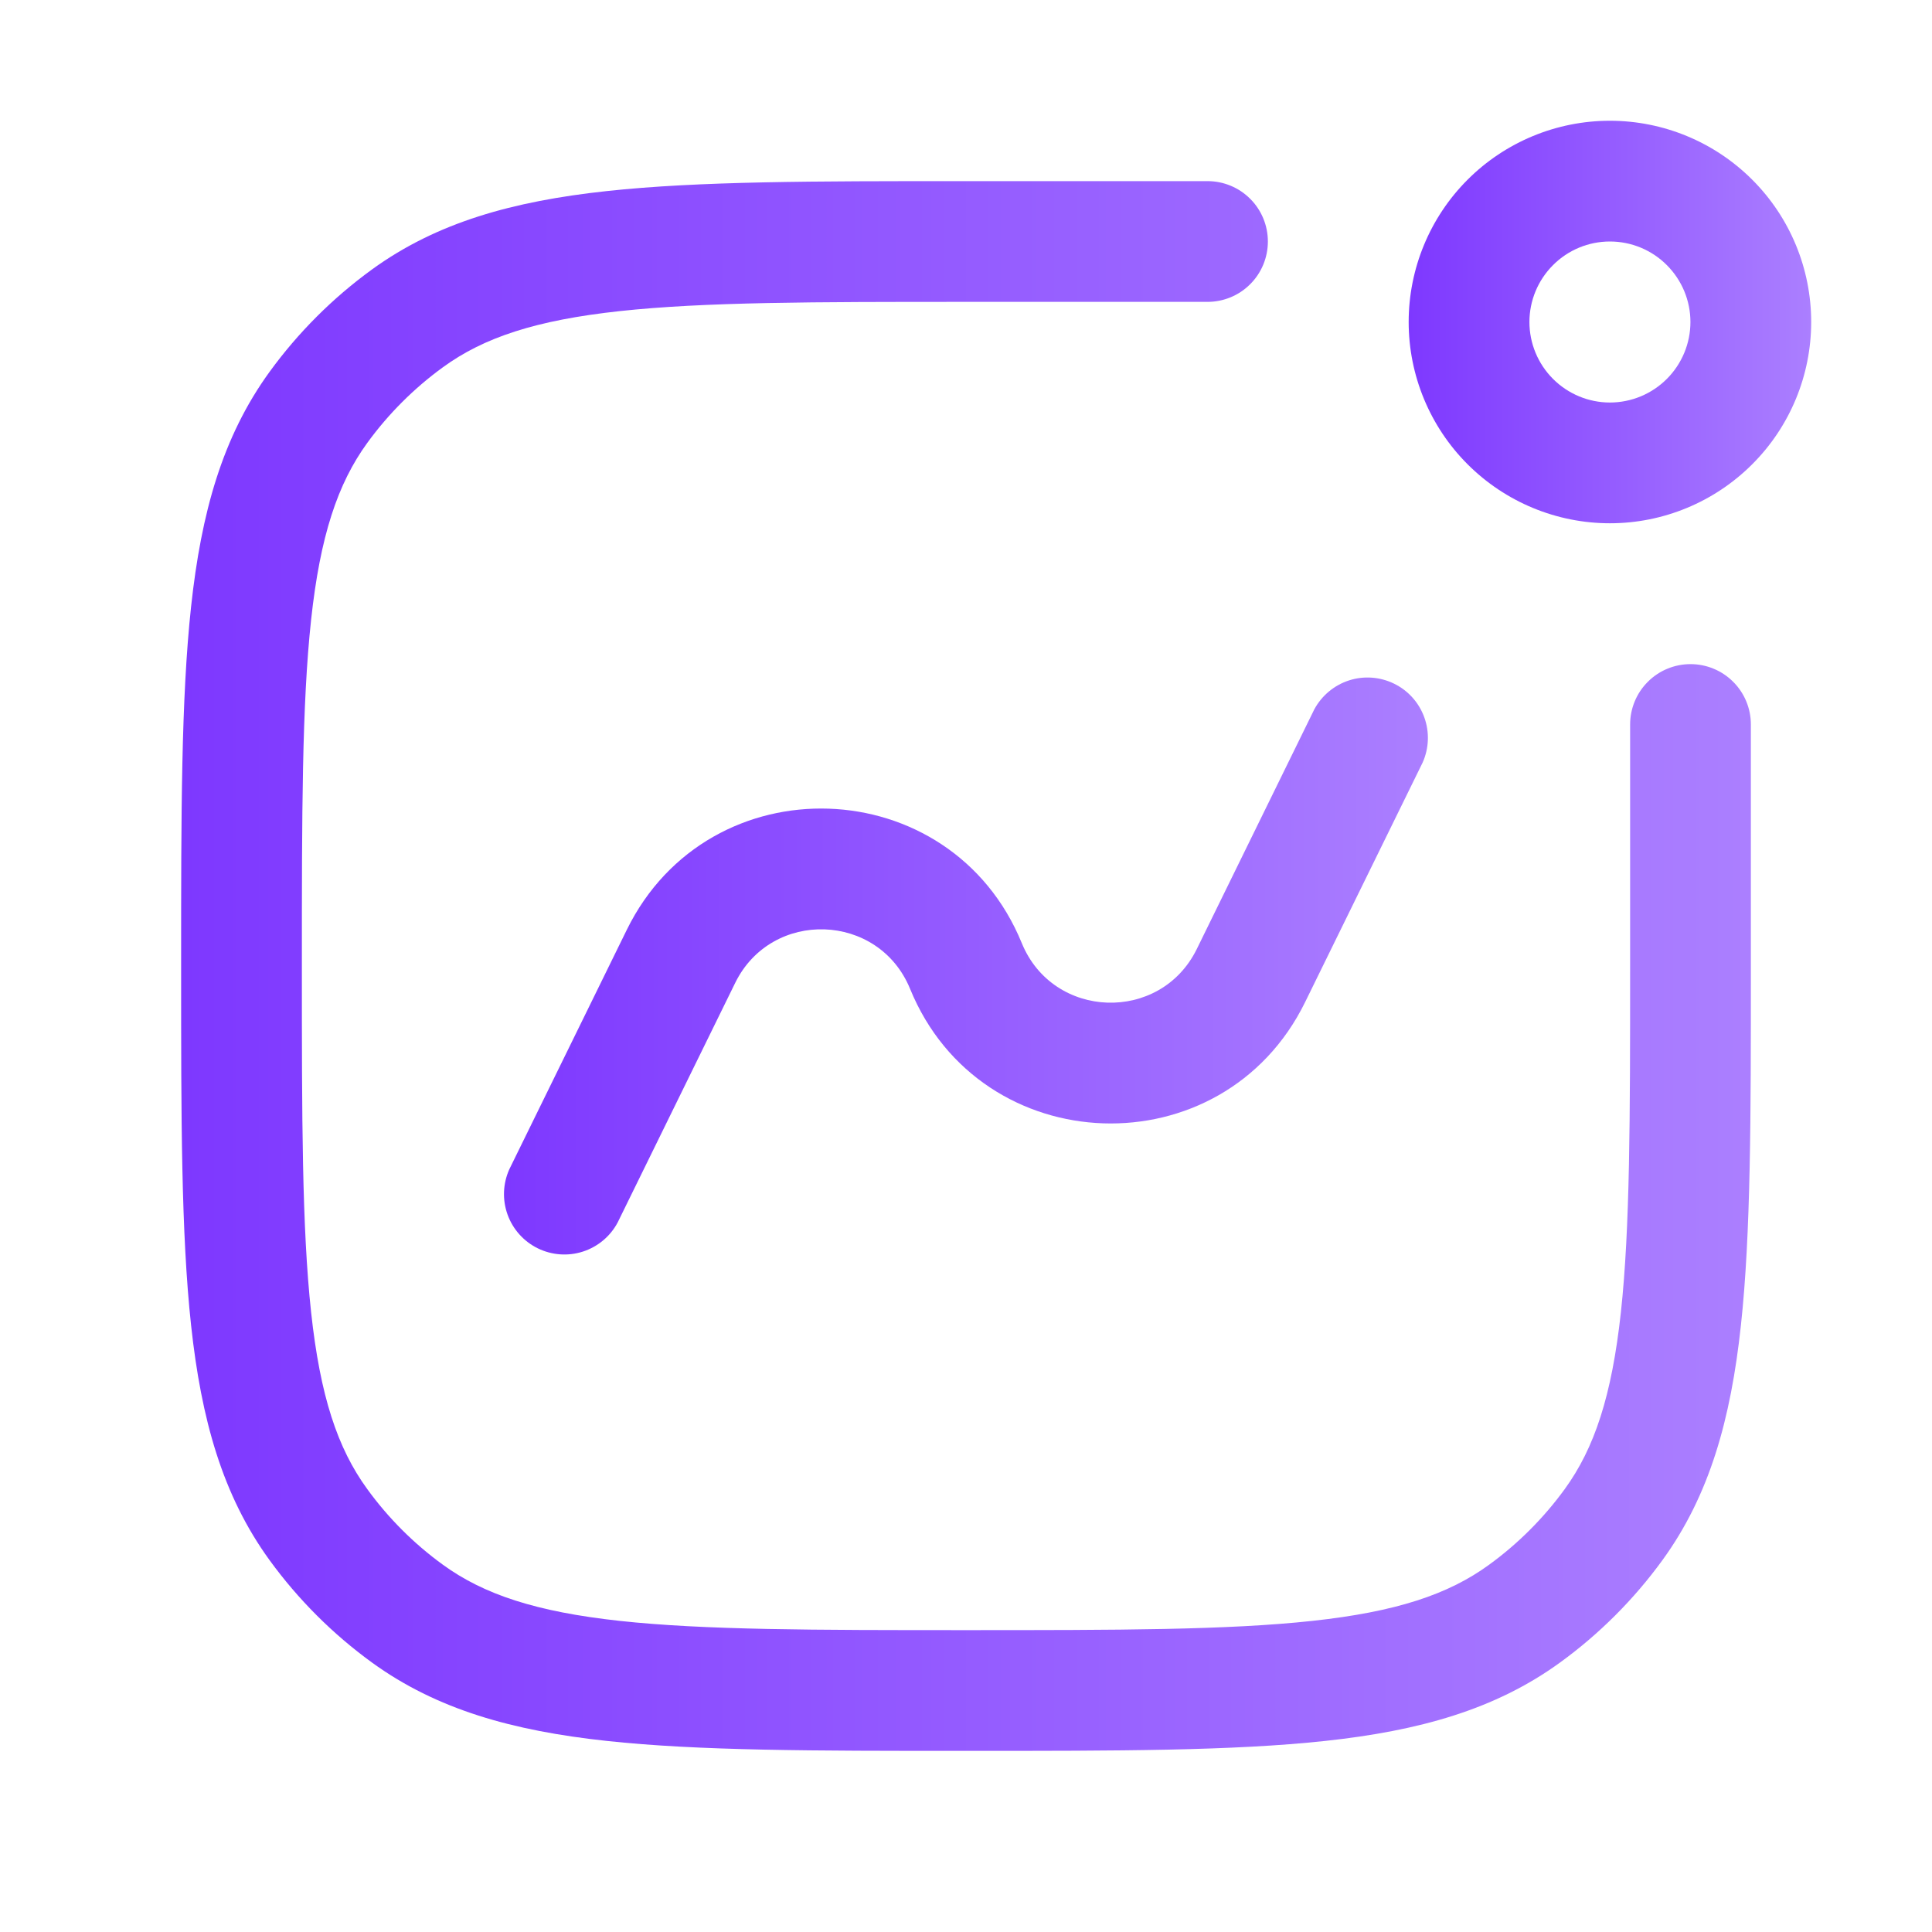
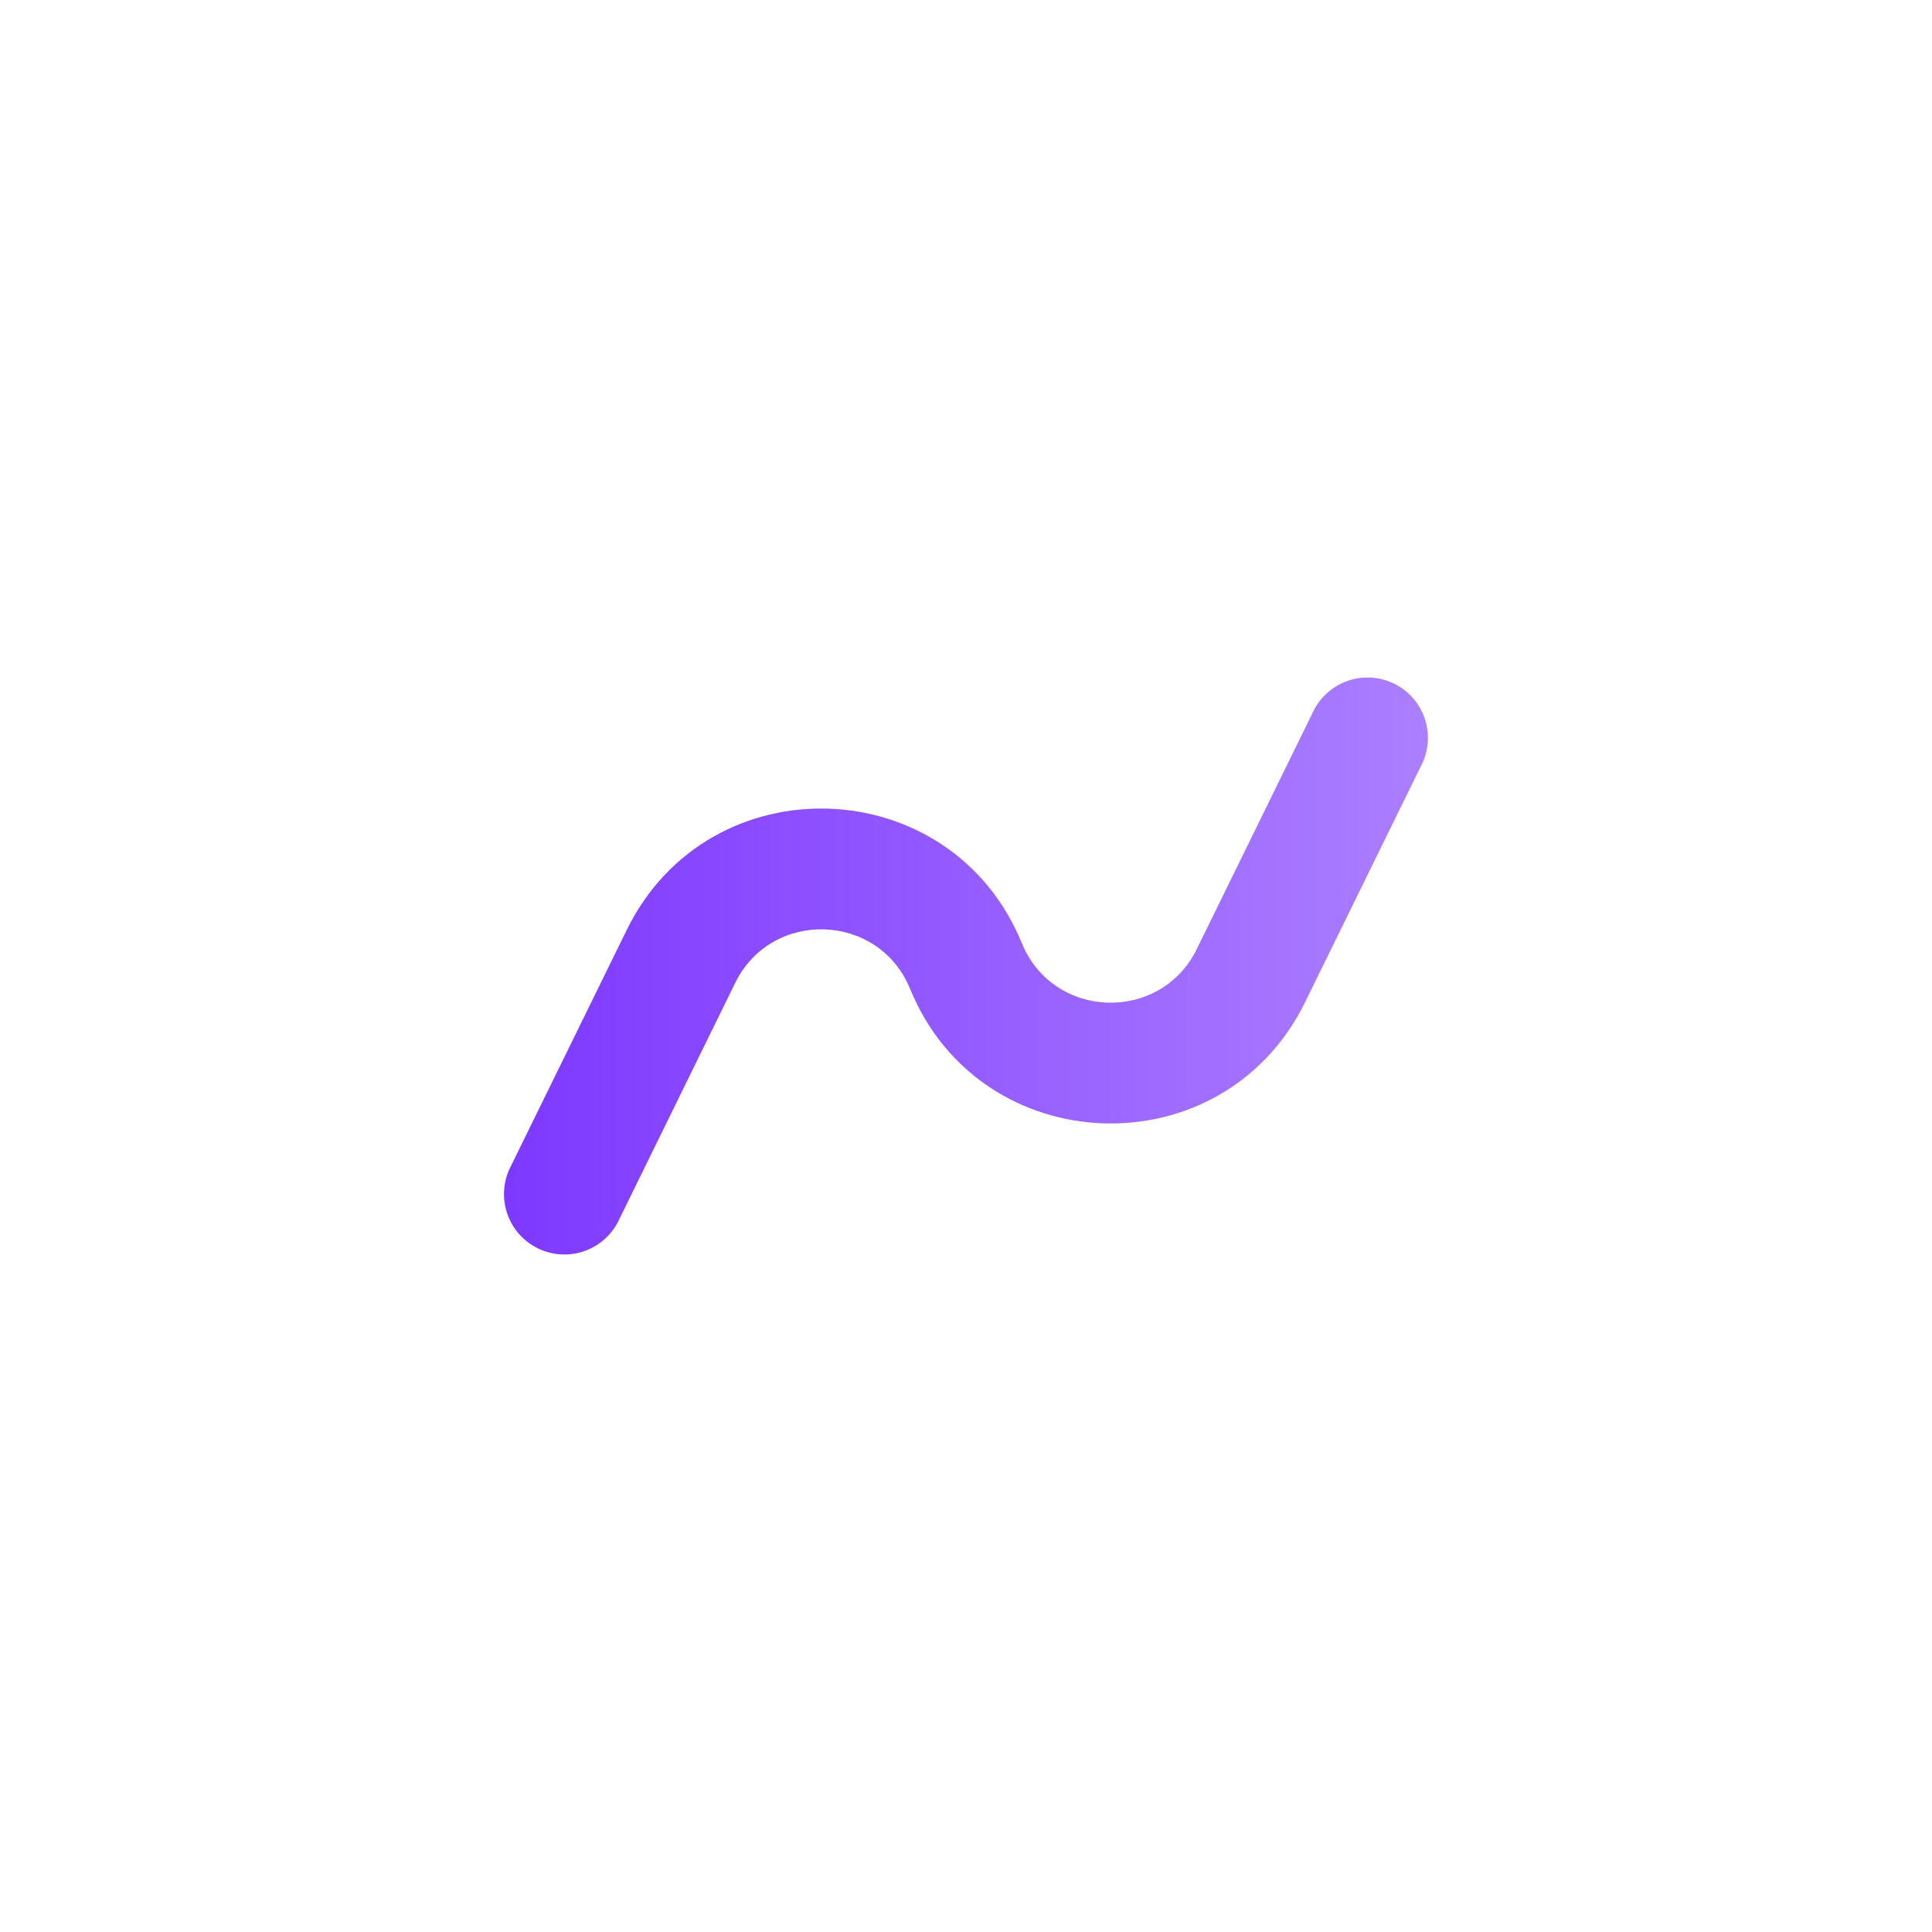
<svg xmlns="http://www.w3.org/2000/svg" width="32" height="32" viewBox="0 0 32 32" fill="none">
  <g id="Frame">
    <g id="Group">
      <g id="Group_2">
-         <path id="Vector" d="M20 5C20.265 5 20.52 4.895 20.707 4.707C20.895 4.52 21 4.265 21 4C21 3.735 20.895 3.48 20.707 3.293C20.52 3.105 20.265 3 20 3H15.94C13.491 3 11.572 3 10.048 3.165C8.495 3.333 7.235 3.683 6.16 4.464C5.509 4.937 4.937 5.509 4.464 6.16C3.683 7.236 3.333 8.493 3.165 10.048C3 11.572 3 13.491 3 15.94V16.06C3 18.509 3 20.428 3.165 21.951C3.333 23.505 3.683 24.764 4.464 25.84C4.937 26.491 5.509 27.063 6.16 27.536C7.236 28.317 8.493 28.667 10.048 28.835C11.572 29 13.491 29 15.94 29H16.06C18.509 29 20.428 29 21.952 28.835C23.505 28.667 24.765 28.317 25.84 27.536C26.491 27.063 27.063 26.491 27.536 25.84C28.317 24.764 28.667 23.507 28.835 21.952C29 20.428 29 18.509 29 16.06V12C29 11.735 28.895 11.48 28.707 11.293C28.52 11.105 28.265 11 28 11C27.735 11 27.48 11.105 27.293 11.293C27.105 11.48 27 11.735 27 12V16C27 18.523 26.999 20.333 26.847 21.736C26.696 23.12 26.409 23.987 25.917 24.664C25.568 25.144 25.144 25.568 24.664 25.917C23.987 26.411 23.12 26.697 21.736 26.847C20.333 26.999 18.523 27 16 27C13.477 27 11.667 26.999 10.264 26.847C8.88 26.696 8.013 26.409 7.336 25.917C6.855 25.568 6.432 25.145 6.083 24.664C5.589 23.987 5.303 23.12 5.153 21.736C5.001 20.333 5 18.523 5 16C5 13.477 5.001 11.667 5.153 10.264C5.303 8.88 5.591 8.013 6.083 7.336C6.432 6.856 6.856 6.432 7.336 6.083C8.013 5.589 8.88 5.303 10.264 5.153C11.667 5.001 13.477 5 16 5H20Z" fill="url(#paint0_linear_1369_2229)" />
        <path id="Vector_2" d="M8.435 19.369C8.329 19.606 8.319 19.874 8.407 20.118C8.495 20.362 8.675 20.562 8.907 20.676C9.14 20.79 9.408 20.81 9.655 20.73C9.902 20.65 10.108 20.478 10.23 20.249L12.177 16.28C12.78 15.051 14.555 15.111 15.074 16.379C16.246 19.244 20.252 19.379 21.616 16.6L23.563 12.631C23.669 12.394 23.679 12.126 23.591 11.882C23.503 11.638 23.324 11.438 23.091 11.324C22.858 11.21 22.59 11.19 22.343 11.27C22.097 11.35 21.891 11.522 21.768 11.751L19.822 15.72C19.218 16.949 17.443 16.889 16.924 15.621C15.752 12.756 11.746 12.621 10.382 15.4L8.435 19.369Z" fill="url(#paint1_linear_1369_2229)" />
-         <path id="Vector_3" fill-rule="evenodd" clip-rule="evenodd" d="M23.332 5.333C23.332 6.217 23.683 7.065 24.308 7.69C24.933 8.315 25.781 8.667 26.665 8.667C27.549 8.667 28.397 8.315 29.022 7.69C29.648 7.065 29.999 6.217 29.999 5.333C29.999 4.449 29.648 3.601 29.022 2.976C28.397 2.351 27.549 2 26.665 2C25.781 2 24.933 2.351 24.308 2.976C23.683 3.601 23.332 4.449 23.332 5.333ZM25.332 5.333C25.332 5.687 25.473 6.026 25.723 6.276C25.973 6.526 26.312 6.667 26.665 6.667C27.019 6.667 27.358 6.526 27.608 6.276C27.858 6.026 27.999 5.687 27.999 5.333C27.999 4.98 27.858 4.641 27.608 4.391C27.358 4.14 27.019 4 26.665 4C26.312 4 25.973 4.14 25.723 4.391C25.473 4.641 25.332 4.98 25.332 5.333Z" fill="url(#paint2_linear_1369_2229)" />
      </g>
    </g>
  </g>
  <defs>
    <linearGradient id="paint0_linear_1369_2229" x1="3" y1="16" x2="29" y2="16" gradientUnits="userSpaceOnUse">
      <stop stop-color="#7E38FF" />
      <stop offset="1" stop-color="#AB7FFF" />
    </linearGradient>
    <linearGradient id="paint1_linear_1369_2229" x1="8.348" y1="16" x2="23.651" y2="16" gradientUnits="userSpaceOnUse">
      <stop stop-color="#7E38FF" />
      <stop offset="1" stop-color="#AB7FFF" />
    </linearGradient>
    <linearGradient id="paint2_linear_1369_2229" x1="23.332" y1="5.333" x2="29.999" y2="5.333" gradientUnits="userSpaceOnUse">
      <stop stop-color="#7E38FF" />
      <stop offset="1" stop-color="#AB7FFF" />
    </linearGradient>
  </defs>
</svg>